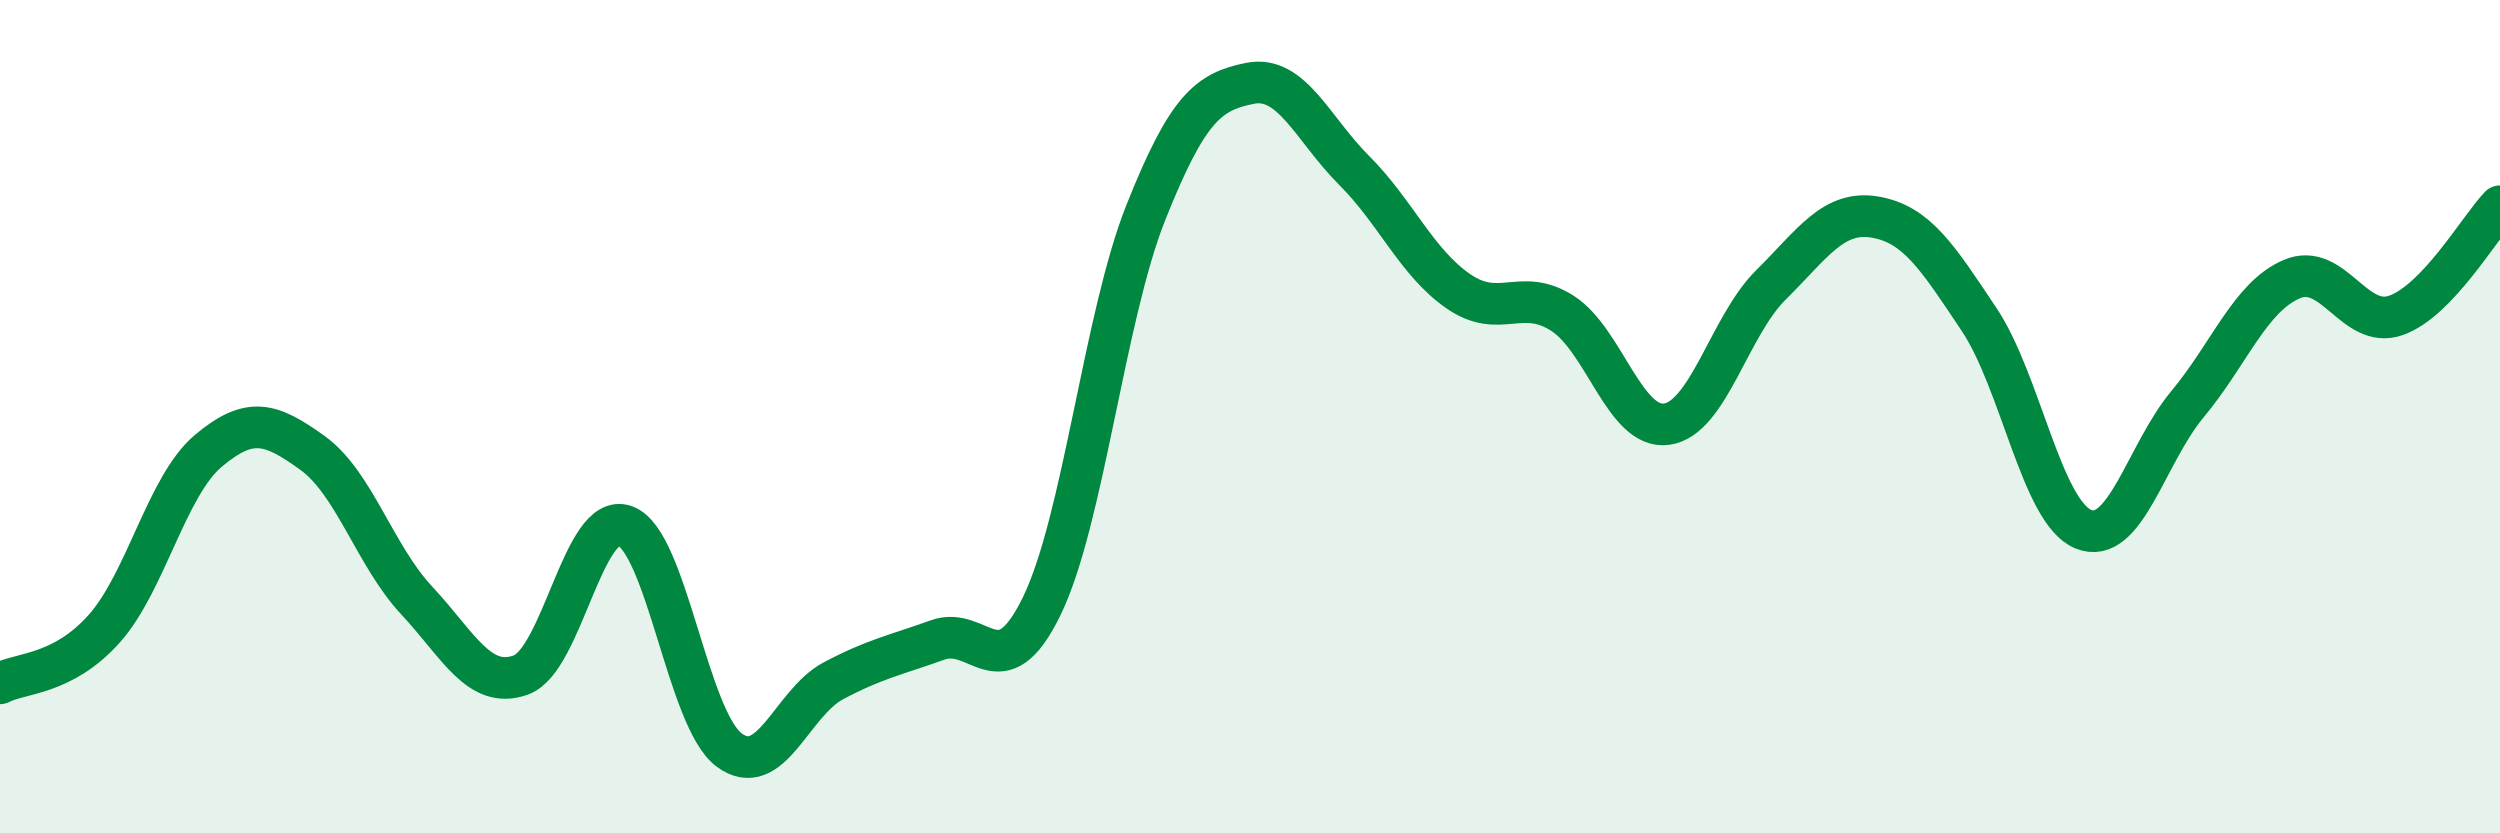
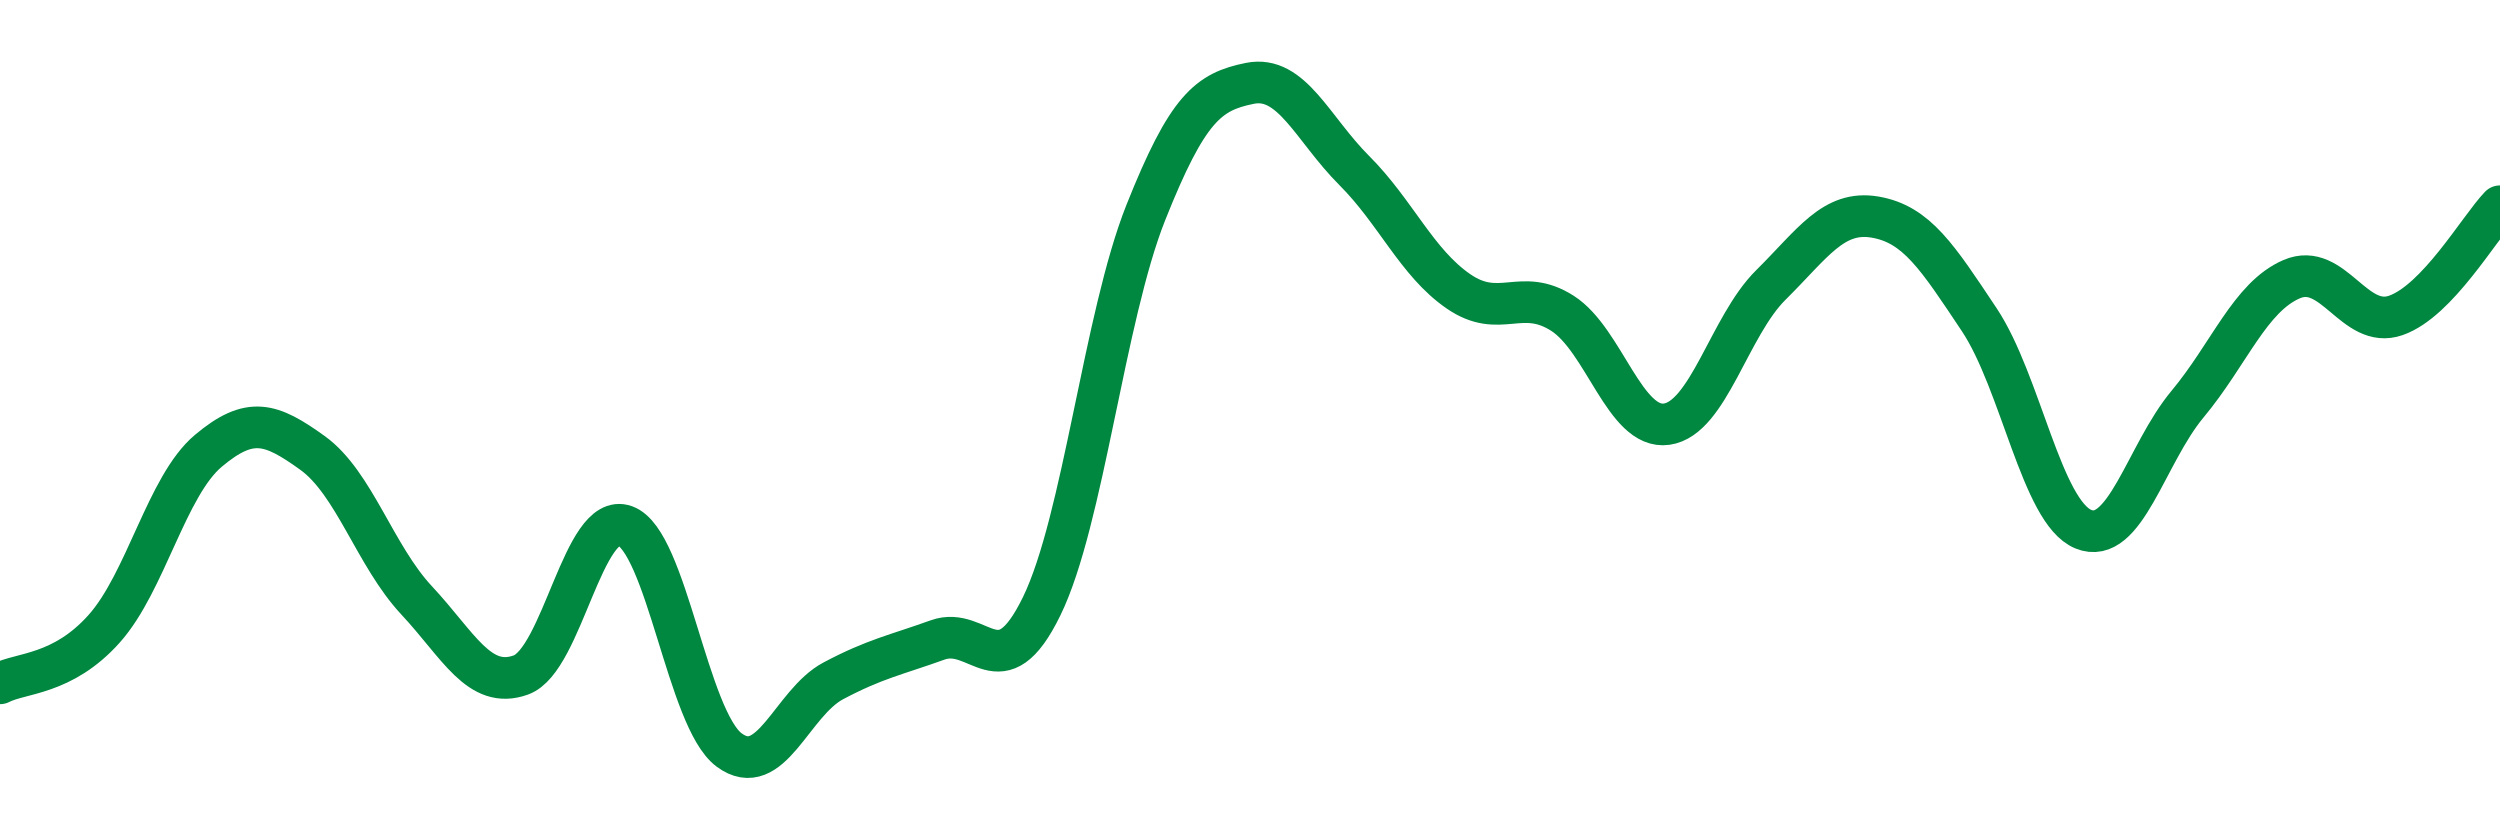
<svg xmlns="http://www.w3.org/2000/svg" width="60" height="20" viewBox="0 0 60 20">
-   <path d="M 0,16.4 C 0.5,16.14 1.5,16.21 2.5,15.09 C 3.5,13.97 4,11.66 5,10.82 C 6,9.98 6.5,10.15 7.5,10.87 C 8.5,11.59 9,13.34 10,14.41 C 11,15.48 11.5,16.56 12.5,16.2 C 13.5,15.84 14,12.26 15,12.62 C 16,12.98 16.5,17.26 17.5,18 C 18.5,18.74 19,16.87 20,16.34 C 21,15.81 21.5,15.72 22.5,15.36 C 23.5,15 24,16.6 25,14.55 C 26,12.5 26.5,7.61 27.5,5.1 C 28.5,2.59 29,2.2 30,2 C 31,1.8 31.5,3.09 32.5,4.09 C 33.5,5.09 34,6.3 35,6.99 C 36,7.68 36.5,6.88 37.5,7.52 C 38.5,8.16 39,10.32 40,10.18 C 41,10.04 41.5,7.83 42.5,6.84 C 43.5,5.85 44,5.04 45,5.21 C 46,5.38 46.5,6.17 47.5,7.67 C 48.5,9.17 49,12.29 50,12.7 C 51,13.11 51.5,10.9 52.5,9.7 C 53.5,8.5 54,7.13 55,6.7 C 56,6.27 56.5,7.92 57.5,7.57 C 58.5,7.22 59.5,5.47 60,4.95L60 20L0 20Z" fill="#008740" opacity="0.1" stroke-linecap="round" stroke-linejoin="round" />
  <path d="M 0,16.4 C 0.5,16.14 1.5,16.21 2.5,15.09 C 3.5,13.97 4,11.66 5,10.82 C 6,9.98 6.5,10.15 7.5,10.87 C 8.5,11.59 9,13.34 10,14.41 C 11,15.48 11.5,16.56 12.5,16.2 C 13.5,15.84 14,12.26 15,12.62 C 16,12.98 16.5,17.26 17.5,18 C 18.5,18.74 19,16.87 20,16.34 C 21,15.81 21.5,15.72 22.5,15.36 C 23.5,15 24,16.6 25,14.55 C 26,12.5 26.5,7.61 27.5,5.1 C 28.5,2.59 29,2.2 30,2 C 31,1.8 31.5,3.09 32.5,4.09 C 33.5,5.09 34,6.3 35,6.99 C 36,7.68 36.5,6.88 37.5,7.52 C 38.5,8.16 39,10.32 40,10.18 C 41,10.04 41.5,7.83 42.5,6.84 C 43.5,5.85 44,5.04 45,5.21 C 46,5.38 46.5,6.17 47.5,7.67 C 48.5,9.17 49,12.29 50,12.7 C 51,13.11 51.5,10.9 52.5,9.7 C 53.5,8.5 54,7.13 55,6.7 C 56,6.27 56.5,7.92 57.5,7.57 C 58.5,7.22 59.5,5.47 60,4.95" stroke="#008740" stroke-width="1" fill="none" stroke-linecap="round" stroke-linejoin="round" />
</svg>